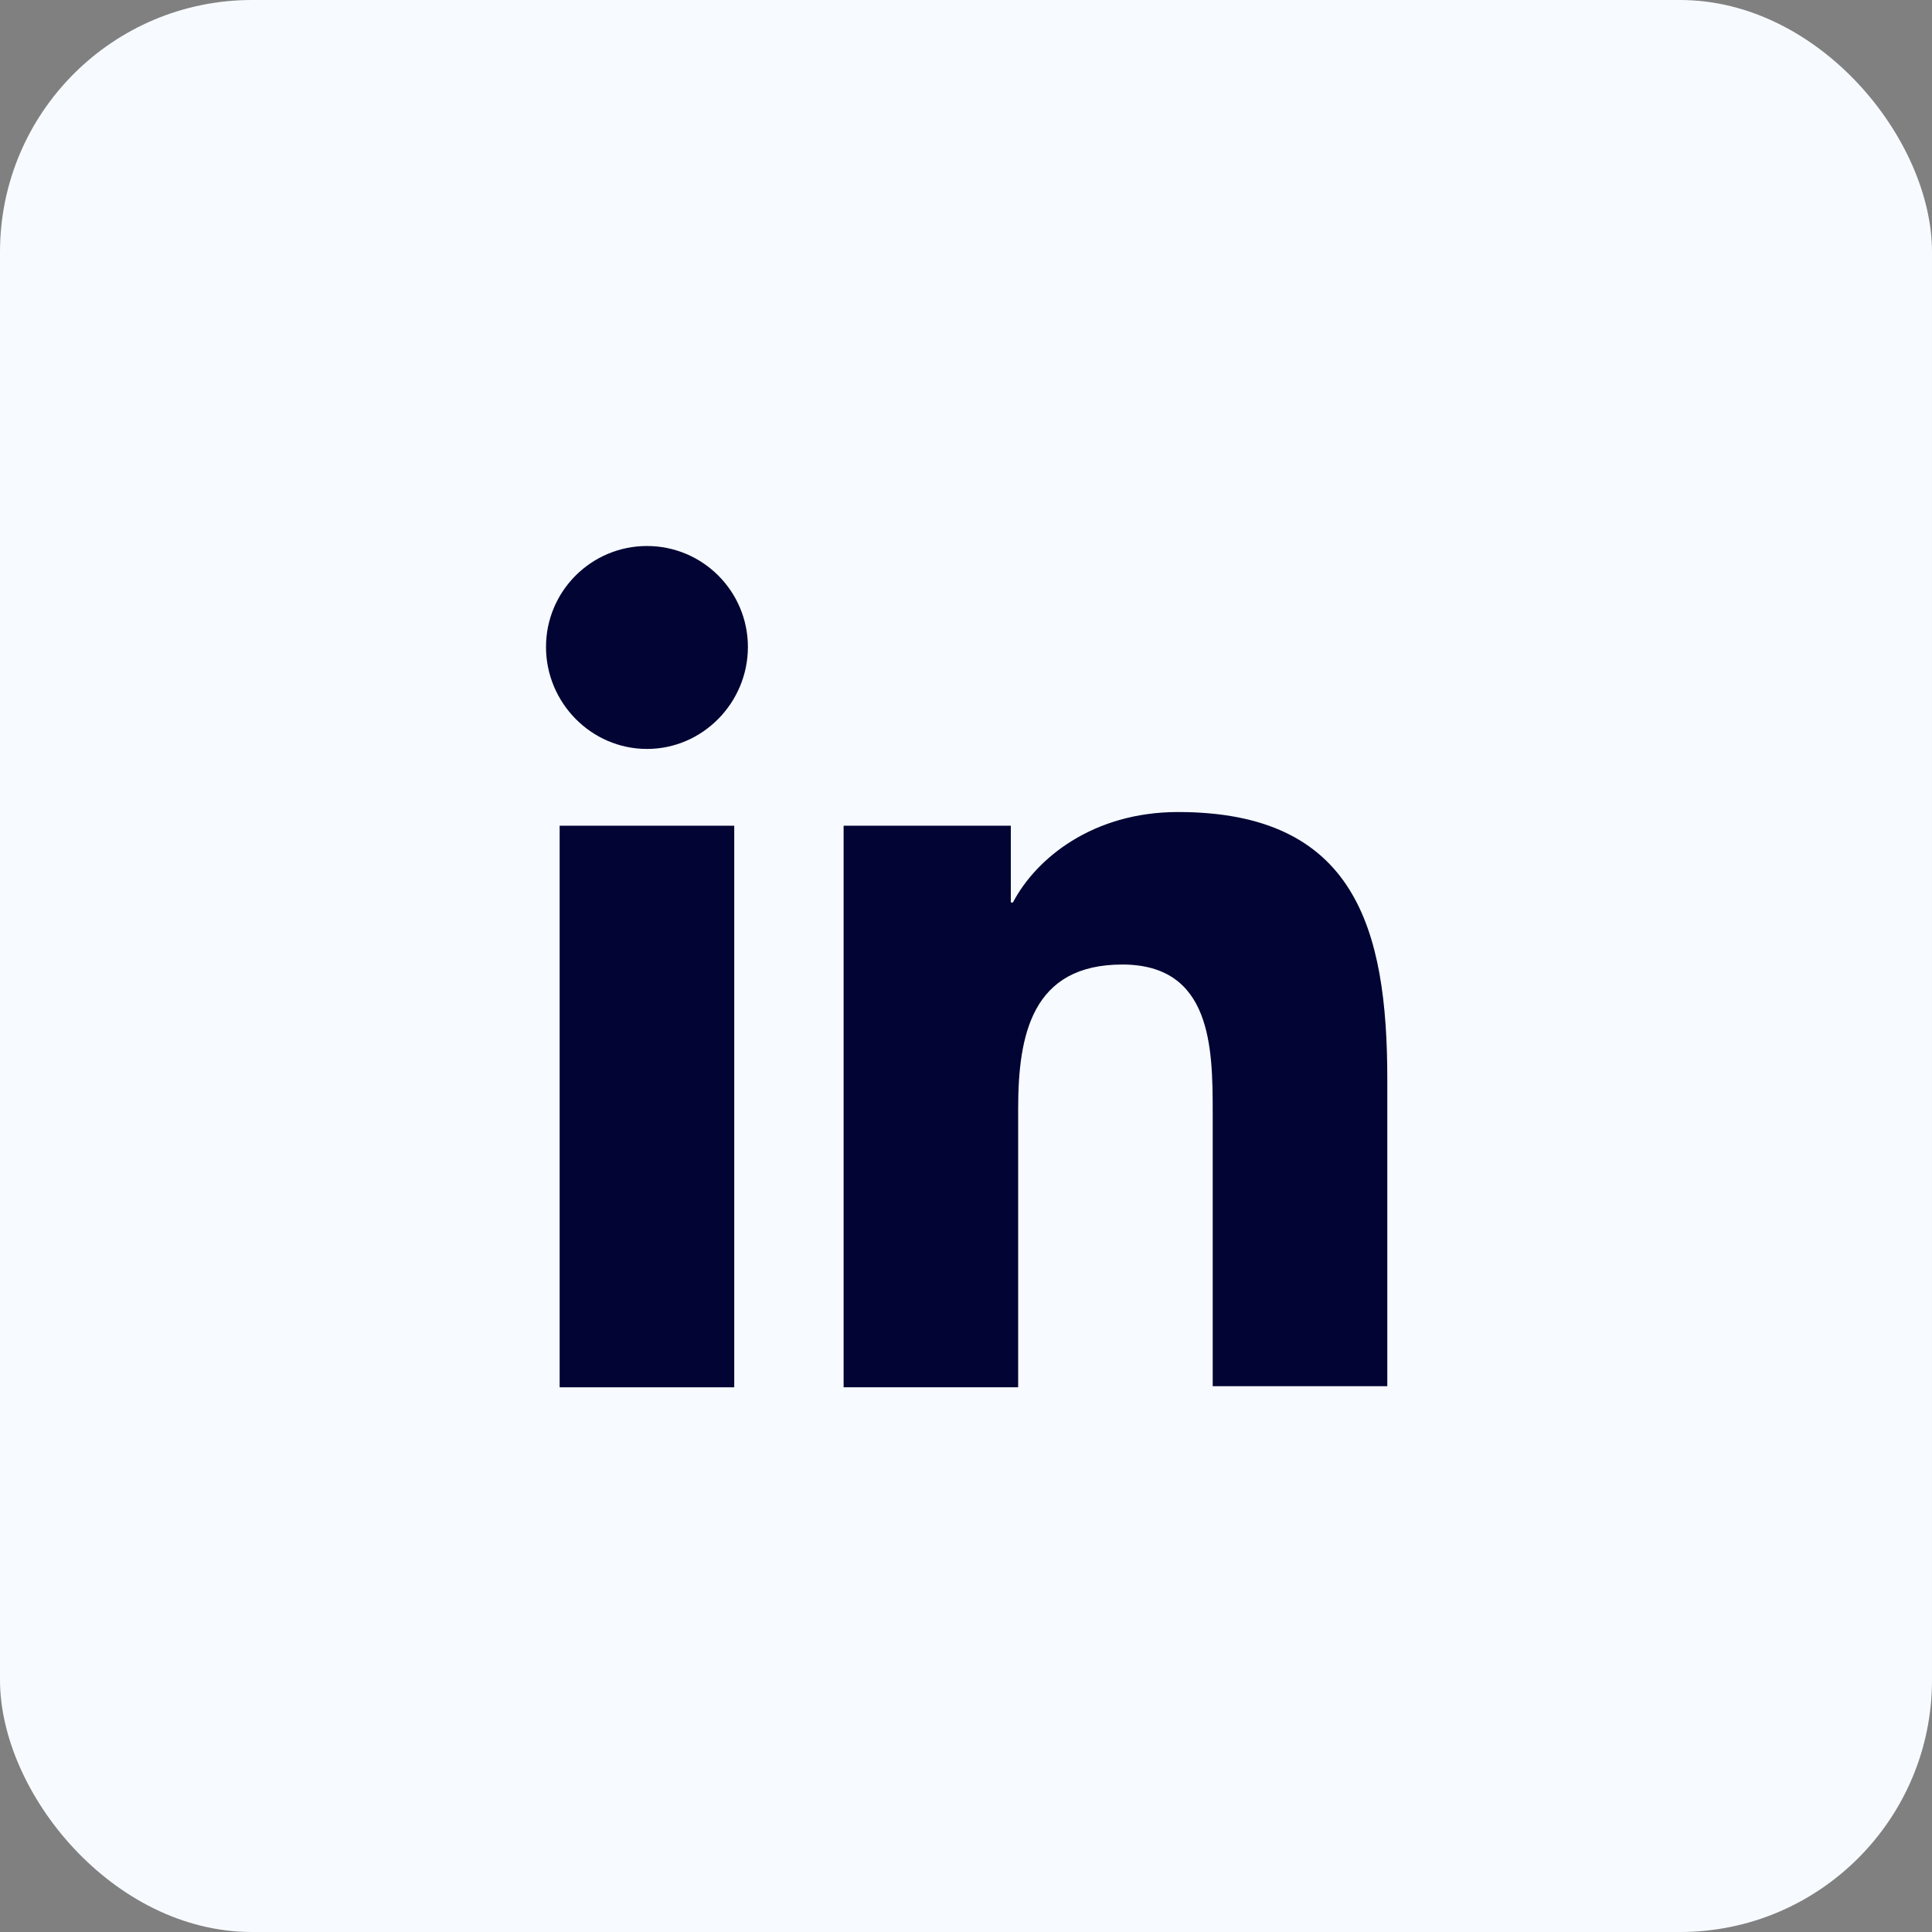
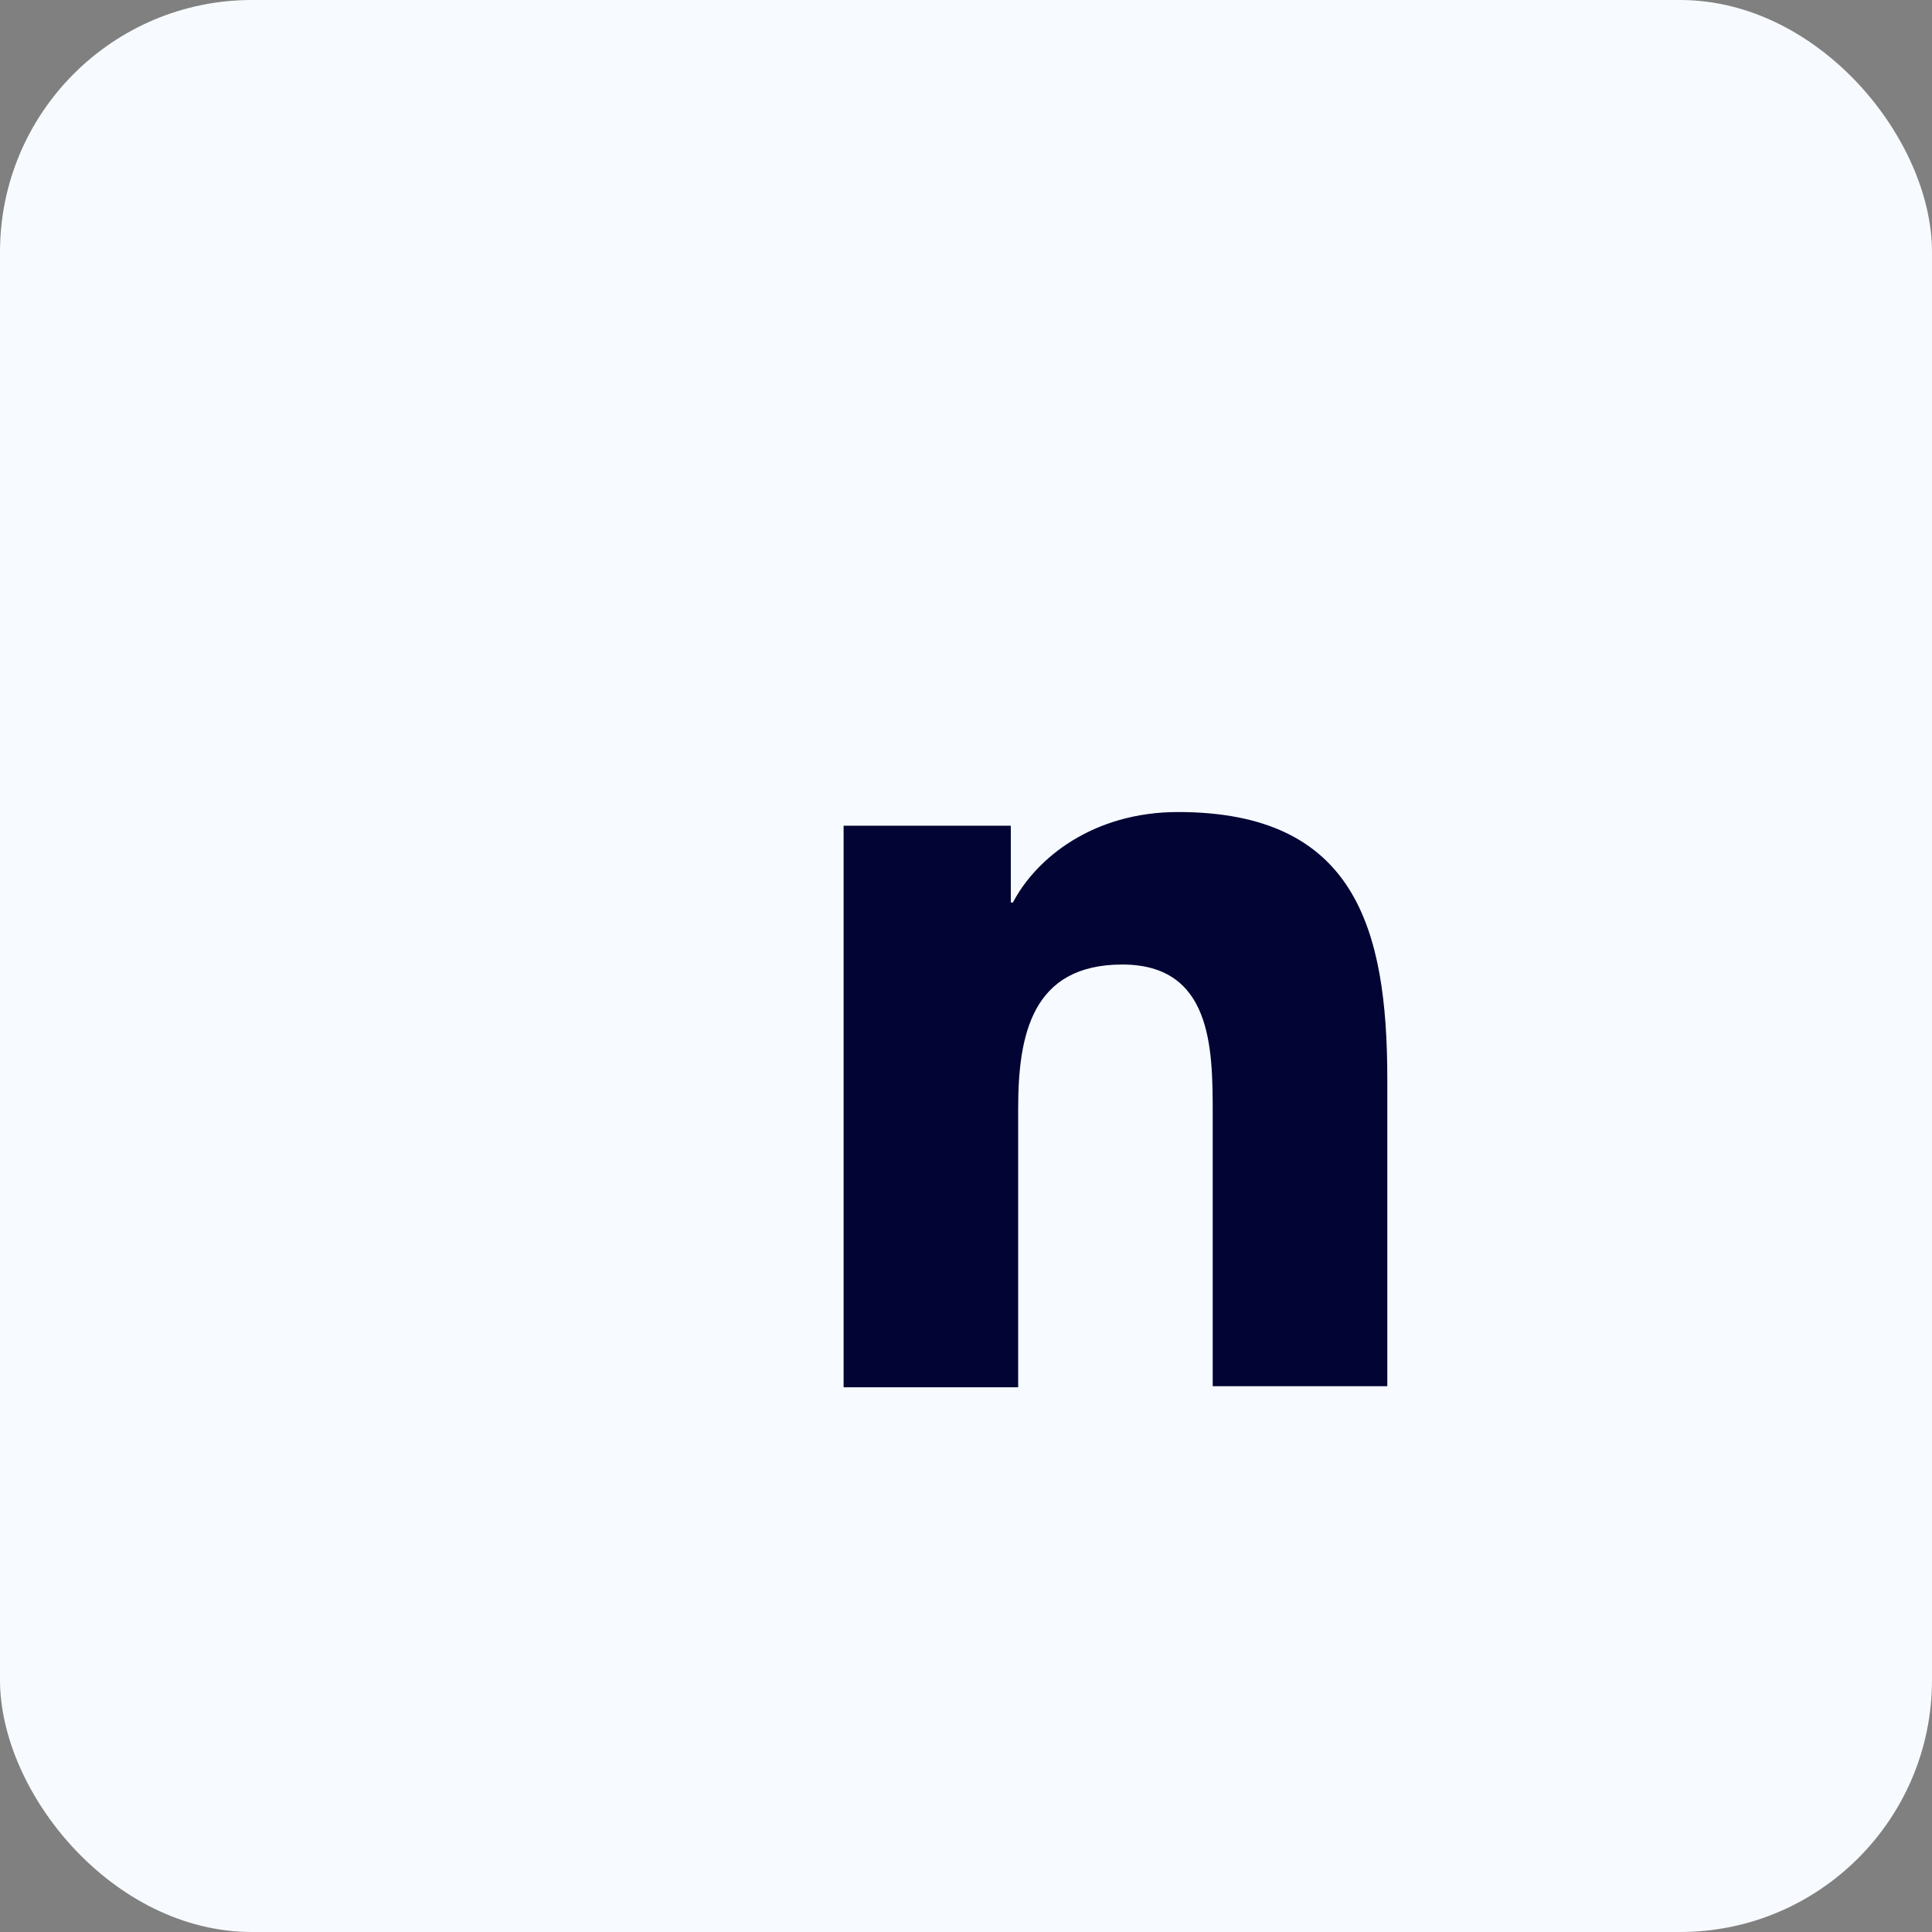
<svg xmlns="http://www.w3.org/2000/svg" width="46" height="46" viewBox="0 0 46 46" fill="none">
  <rect x="0" y="0" width="46" height="46" fill="#808080" stroke="none" />
  <rect width="46" height="46" rx="6" fill="#F7FBFF" />
  <path d="M33.031 33.031V25.694C33.031 22.089 32.255 19.334 28.048 19.334C26.02 19.334 24.668 20.436 24.117 21.488H24.067V19.66H20.086V33.031H24.242V26.395C24.242 24.643 24.568 22.965 26.721 22.965C28.849 22.965 28.874 24.943 28.874 26.495V33.005H33.031V33.031Z" fill="#020434" />
-   <path d="M13.325 19.66H17.482V33.031H13.325V19.66Z" fill="#020434" />
-   <path d="M15.404 13C14.077 13 13 14.077 13 15.404C13 16.731 14.077 17.832 15.404 17.832C16.731 17.832 17.807 16.731 17.807 15.404C17.807 14.077 16.731 13 15.404 13Z" fill="#020434" />
+   <path d="M13.325 19.66H17.482H13.325V19.66Z" fill="#020434" />
</svg>